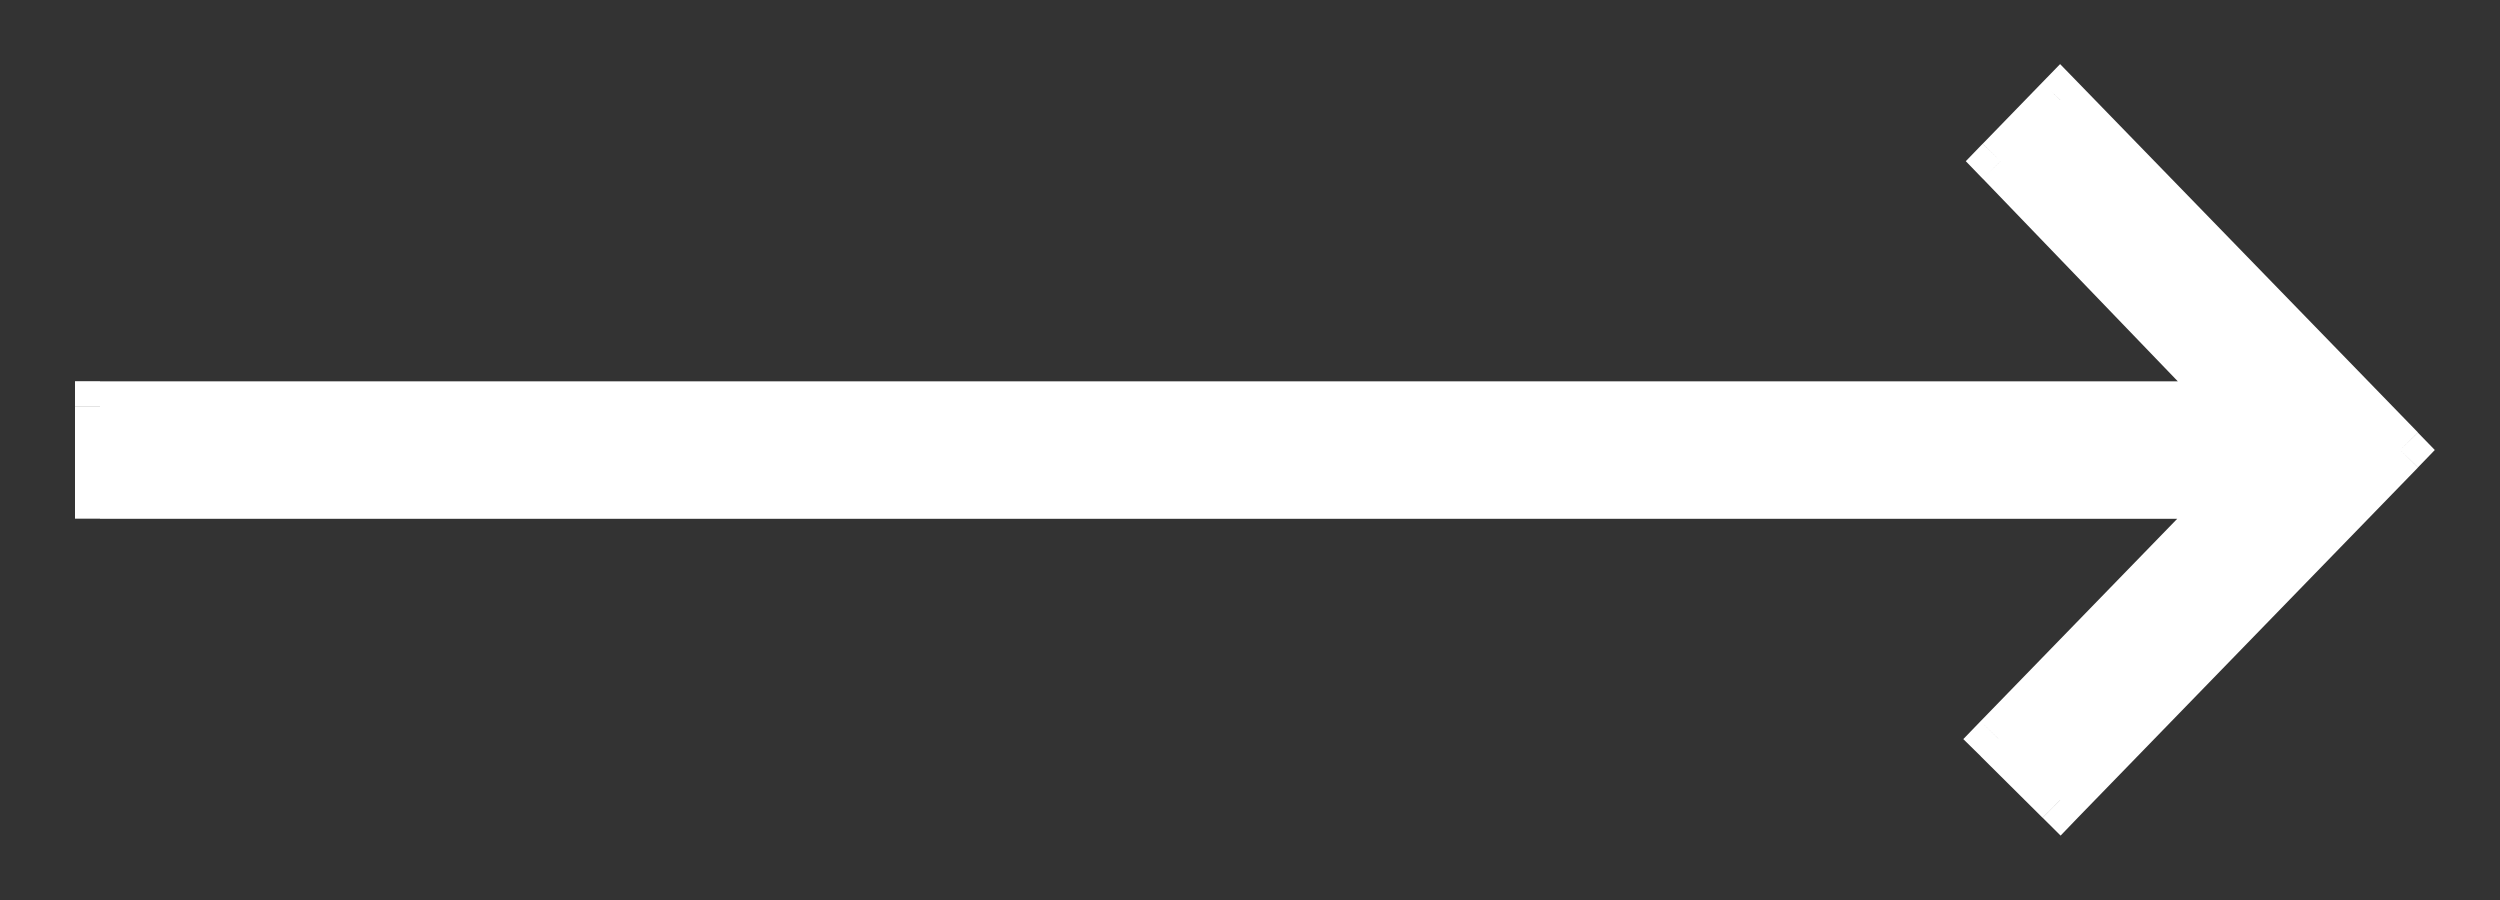
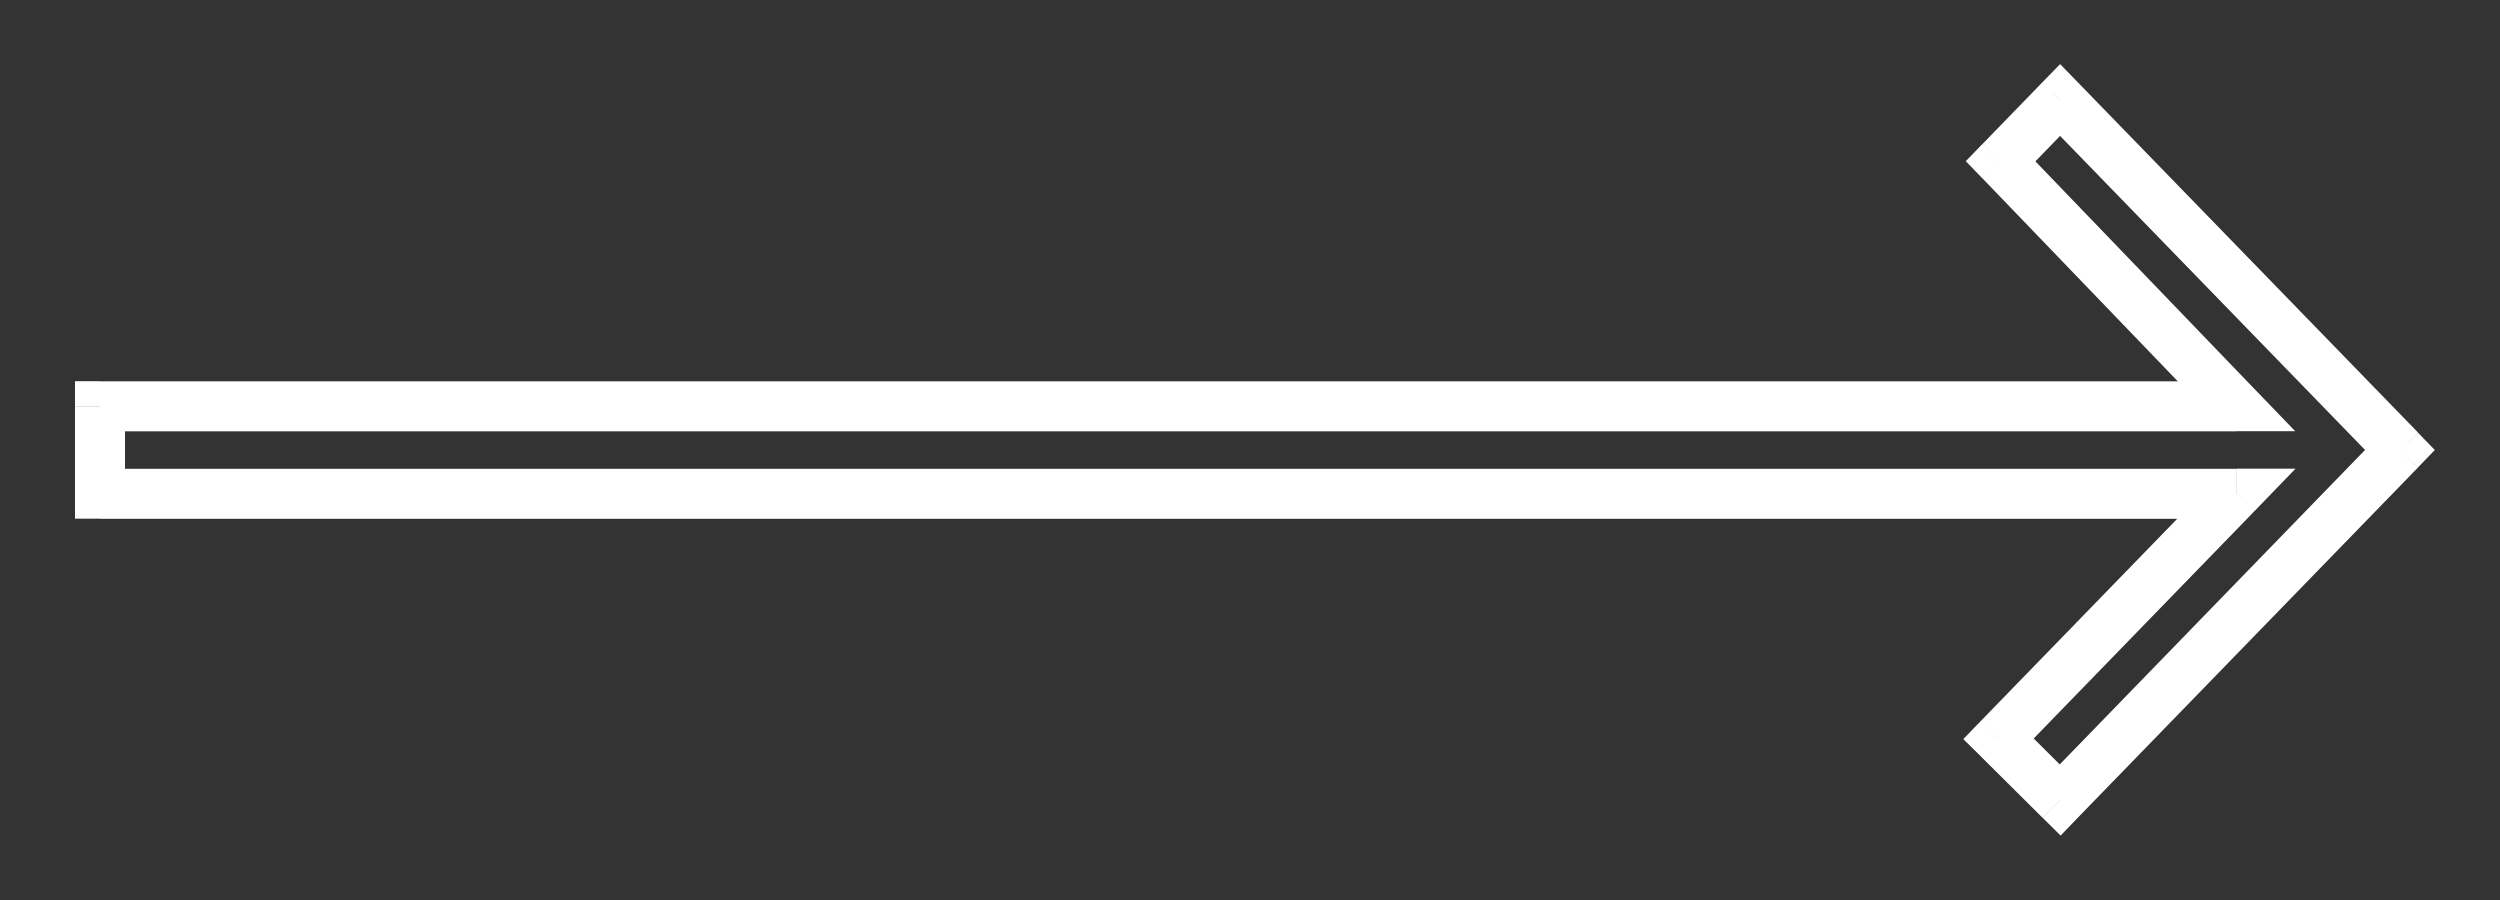
<svg xmlns="http://www.w3.org/2000/svg" xmlns:xlink="http://www.w3.org/1999/xlink" width="25" height="9">
  <rect width="100%" height="100%" fill="#333333" stroke="none" />
  <g transform="rotate(-180 12 4)" fill="#FFF">
    <use xlink:href="#path0_fill" />
    <use xlink:href="#path1_stroke" />
  </g>
  <defs>
-     <path id="path0_fill" d="M23 3.063H1.636l2.38-2.45L3.398 0 0 3.5 3.399 7l.595-.612-2.358-2.45H23v-.876z" />
    <path id="path1_stroke" d="M23 3.063h.25v-.25H23v.25zm-21.364 0l-.18-.175-.411.425h.59v-.25zm2.38-2.45l.179.174.172-.178L4.19.435l-.176.177zM3.398 0l.176-.177-.18-.179-.175.182.179.174zM0 3.5l-.18-.174-.168.174.169.174L0 3.5zM3.399 7l-.18.174.18.185.18-.185L3.398 7zm.595-.612l.18.174.168-.174-.168-.174-.18.174zm-2.358-2.45v-.25h-.588l.408.423.18-.173zm21.364 0v.25h.25v-.25H23zm0-1.126H1.636v.5H23v-.5zm-21.185.425l2.38-2.45-.36-.349-2.379 2.45.36.349zM4.191.435l-.616-.612-.352.354.616.613.352-.355zm-.971-.61l-3.4 3.5.36.35 3.398-3.5-.358-.35zm-3.4 3.85l3.4 3.5.358-.35-3.399-3.5-.358.35zm3.758 3.5l.595-.613-.359-.349-.594.613.358.348zm.596-.96l-2.358-2.45-.36.346 2.358 2.45.36-.347zM1.636 4.187H23v-.5H1.636v.5zm21.614-.25v-.876h-.5v.876h.5z" />
  </defs>
</svg>